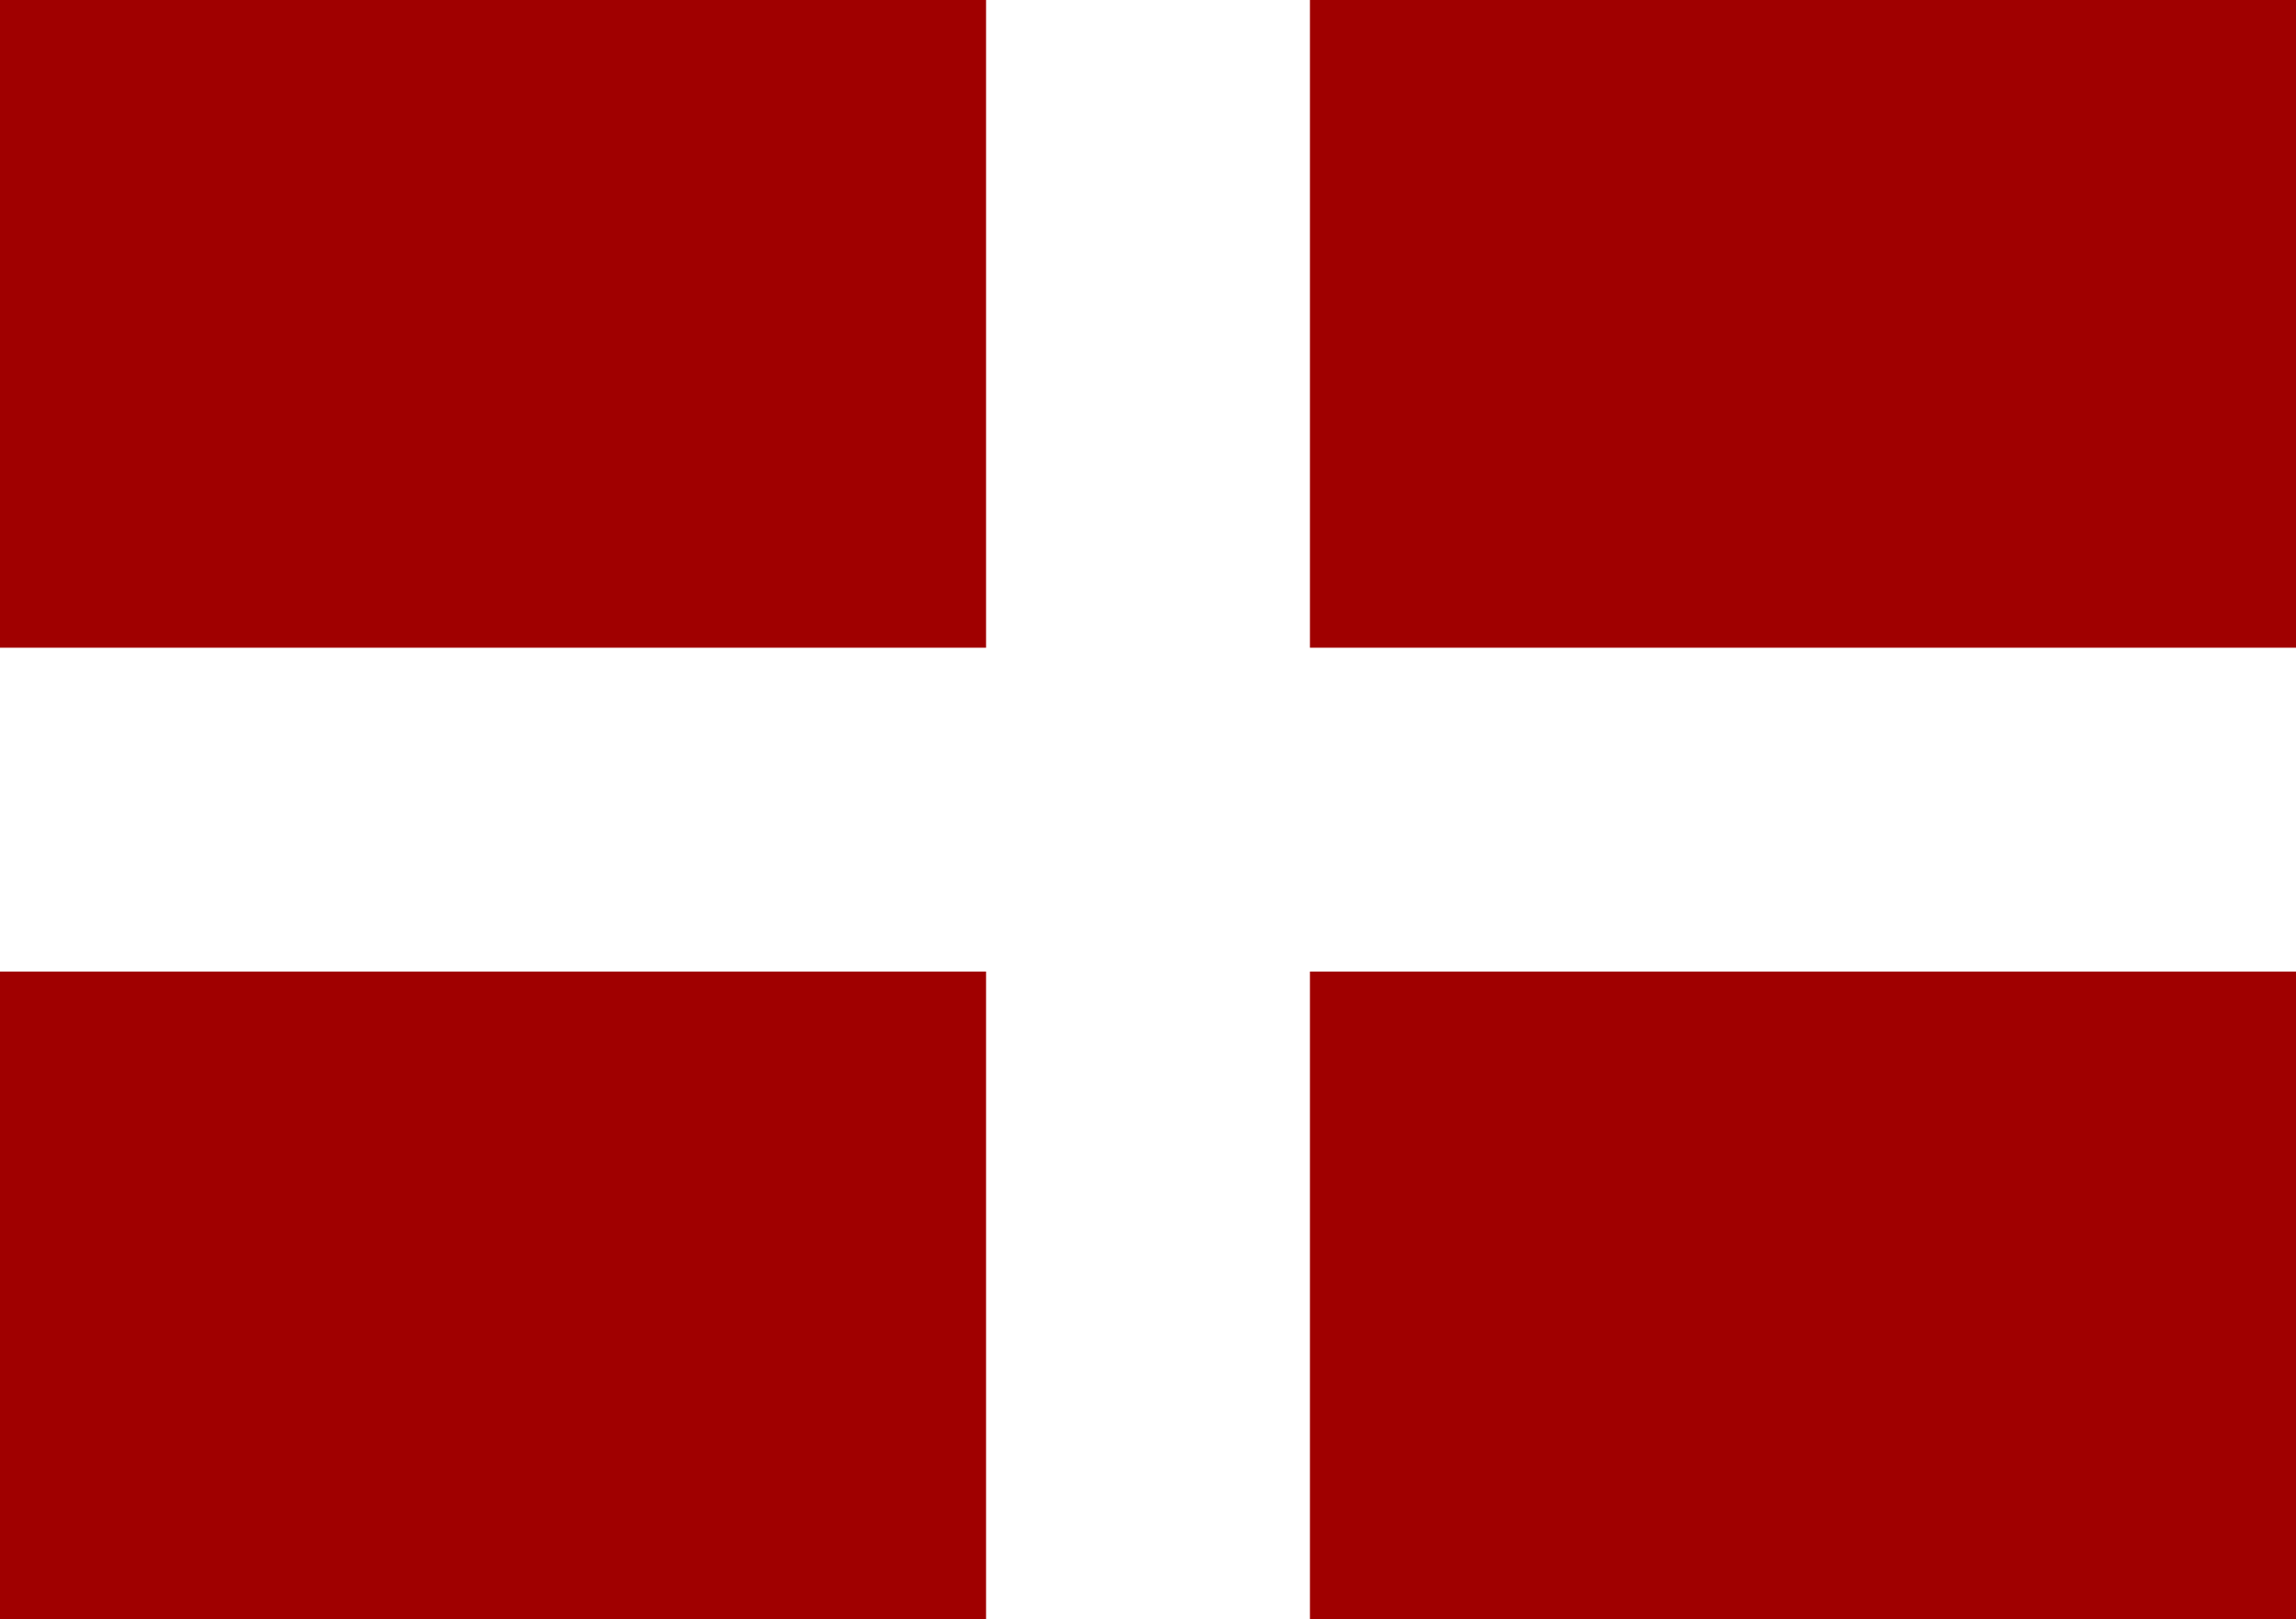
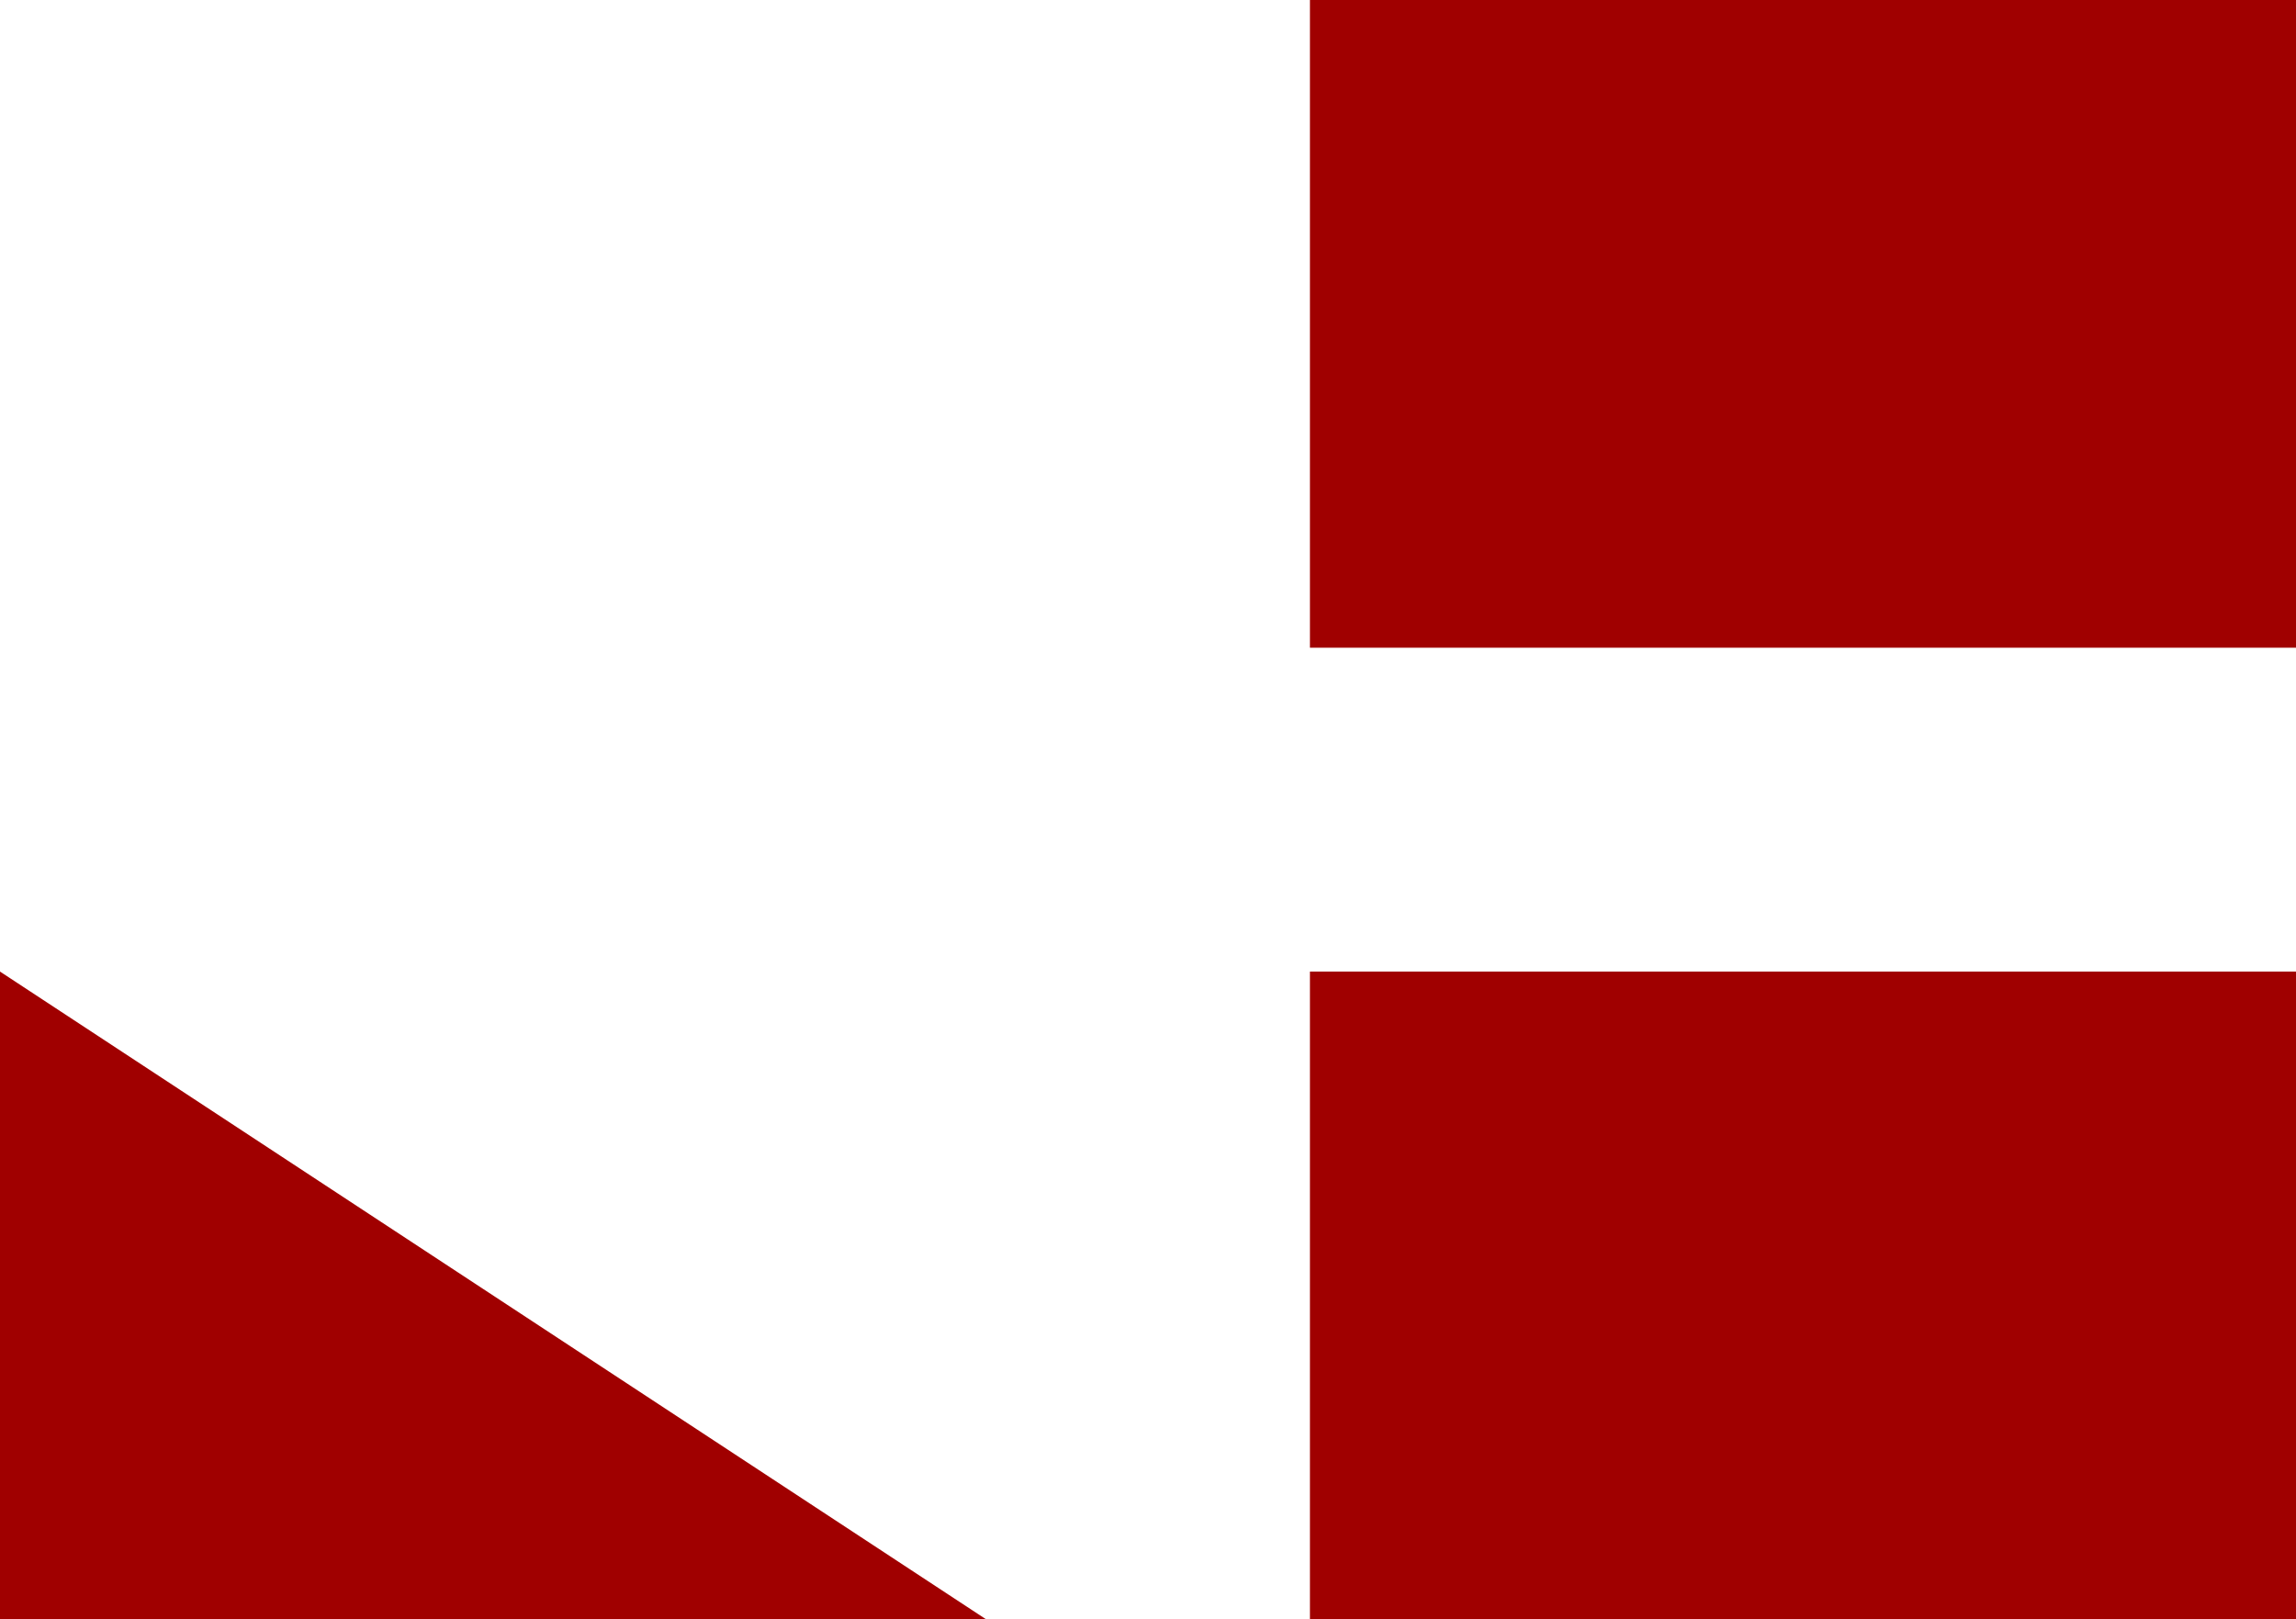
<svg xmlns="http://www.w3.org/2000/svg" xmlns:ns1="http://sodipodi.sourceforge.net/DTD/sodipodi-0.dtd" xmlns:ns2="http://www.inkscape.org/namespaces/inkscape" width="319pt" height="225pt" version="1.0" viewBox="0 0 319 225" id="svg18" ns1:docname="Asti_bandiera.svg" ns2:version="1.2 (dc2aedaf03, 2022-05-15)">
  <rect x="0" y="0" width="319" height="225" fill="#808080" stroke="none" />
  <defs id="defs22" />
  <ns1:namedview id="namedview20" pagecolor="#ffffff" bordercolor="#000000" borderopacity="0.25" ns2:showpageshadow="2" ns2:pageopacity="0.0" ns2:pagecheckerboard="0" ns2:deskcolor="#d1d1d1" ns2:document-units="pt" showgrid="false" ns2:zoom="1.8348974" ns2:cx="245.79032" ns2:cy="176.30414" ns2:window-width="1920" ns2:window-height="1005" ns2:window-x="-9" ns2:window-y="-9" ns2:window-maximized="1" ns2:current-layer="g6" />
  <g transform="matrix(0.1,0,0,-0.1,-6,230)" fill="#000000" id="g6" style="fill:#ffffff">
    <rect style="fill:#ffffff;stroke-width:0.75" id="rect534" width="319" height="225" x="0" y="0" transform="matrix(10,0,0,-10,60,2300)" />
  </g>
  <g fill="#a00000" fill-rule="evenodd" id="g16" transform="translate(-6,-6)">
-     <path d="m 6,141 v 90 h 137 v -90 z" id="path8" />
-     <path d="M 6,6 V 96 H 143 V 6 Z" id="path10" />
+     <path d="m 6,141 v 90 h 137 z" id="path8" />
    <path d="M 188,6 V 96 H 325 V 6 Z" id="path12" />
    <path d="m 188,141 v 90 h 137 v -90 z" id="path14" />
  </g>
</svg>